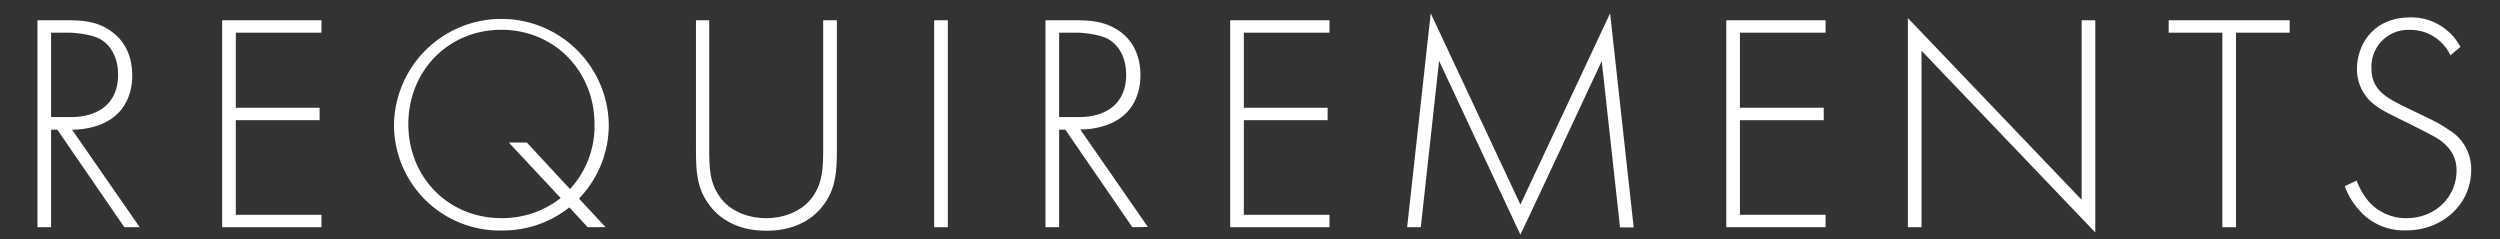
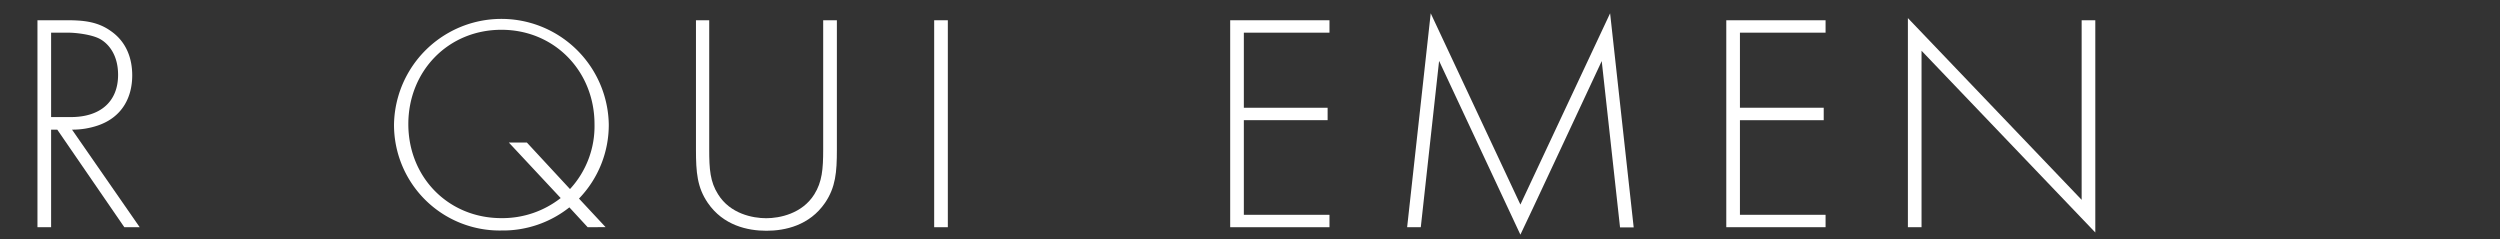
<svg xmlns="http://www.w3.org/2000/svg" id="レイヤー_1" data-name="レイヤー 1" viewBox="0 0 564 54">
  <rect x="0" y="0" width="564" height="54" fill="#333333" stroke="none" />
  <defs>
    <style>.cls-1{fill:#fff;}</style>
  </defs>
  <title>ttl_requirements</title>
  <path class="cls-1" d="M28.05,51.26l-15.12-22h-1.4v22H8.45V4.57h6.72C18.74,4.57,22,4.85,25,7c3.64,2.52,4.83,6.37,4.83,10,0,4.62-2,9.38-7.84,11.34a17.86,17.86,0,0,1-5.74.91l15.26,22ZM11.53,26.41H16c6.65,0,10.64-3.5,10.64-9.52,0-4.69-2.31-7.14-4.13-8.12s-5.32-1.4-7.14-1.4H11.53Z" />
-   <path class="cls-1" d="M72.52,7.37H53.2V24.31H72.1v2.8H53.2V48.46H72.52v2.8H50.12V4.57h22.4Z" />
  <path class="cls-1" d="M132.58,51.26l-4.13-4.48A24.11,24.11,0,0,1,113.12,52,23.83,23.83,0,0,1,88.89,28a24.23,24.23,0,0,1,48.45,0,23.94,23.94,0,0,1-6.72,16.8l6,6.44Zm-6.09-6.58-11.7-12.53h4.07l9.73,10.5A20.89,20.89,0,0,0,134.12,28c0-11.9-9-21.28-21-21.28s-21,9.31-21,21.28,9,21.21,21,21.21A21.32,21.32,0,0,0,126.49,44.68Z" />
  <path class="cls-1" d="M160,4.57V33.76c0,4.41.21,7.28,2,10.08,2.73,4.41,7.84,5.39,10.85,5.39s8.12-1,10.86-5.39c1.75-2.8,2-5.67,2-10.08V4.57h3.09V33.76c0,5.11-.28,8.47-2.67,12-3.5,5.11-9,6.3-13.23,6.3s-9.73-1.19-13.23-6.3c-2.38-3.5-2.66-6.86-2.66-12V4.57Z" />
  <path class="cls-1" d="M213.83,4.57V51.26h-3.08V4.57Z" />
-   <path class="cls-1" d="M255.46,51.26l-15.12-22h-1.4v22h-3.08V4.57h6.72c3.57,0,6.79.28,9.87,2.38,3.64,2.52,4.83,6.37,4.83,10,0,4.62-2,9.38-7.84,11.34a17.86,17.86,0,0,1-5.74.91l15.26,22ZM238.94,26.41h4.48c6.65,0,10.64-3.5,10.64-9.52,0-4.69-2.31-7.14-4.13-8.12s-5.32-1.4-7.14-1.4h-3.85Z" />
  <path class="cls-1" d="M299.93,7.37H280.61V24.31h18.9v2.8h-18.9V48.46h19.32v2.8h-22.4V4.57h22.4Z" />
  <path class="cls-1" d="M317.45,51.26,322.77,3,343,46.15,363.24,3l5.32,48.3h-3.08l-4.13-37.52S343.07,52.94,343,52.94l-18.34-39.2-4.13,37.52Z" />
  <path class="cls-1" d="M411.85,7.37H392.53V24.31h18.9v2.8h-18.9V48.46h19.32v2.8h-22.4V4.57h22.4Z" />
  <path class="cls-1" d="M430.42,51.26V4.08l39.2,41V4.57h3.08V52.45l-39.2-41V51.26Z" />
-   <path class="cls-1" d="M504.44,7.37V51.26h-3.08V7.37H489.25V4.57h27.3v2.8Z" />
-   <path class="cls-1" d="M552.82,12.48a10,10,0,0,0-9.17-5.74A8.3,8.3,0,0,0,535,15.42c0,5,3.5,6.72,8.19,9s6.93,3.22,9.31,4.9a10.26,10.26,0,0,1,5,9c0,7.84-6.58,13.65-14.56,13.65A13.34,13.34,0,0,1,532,47.13,15.34,15.34,0,0,1,529,42l2.66-1.26a16.14,16.14,0,0,0,2.52,4.48,11.23,11.23,0,0,0,8.75,4c6.3,0,11.27-4.62,11.27-10.78,0-2.52-1-5.18-4.55-7.35-1.33-.77-4.06-2.17-7.91-4.06-4.62-2.24-6.93-3.5-8.54-6.16a10,10,0,0,1-1.47-5.32c0-5.39,3.64-11.62,12-11.62a12.52,12.52,0,0,1,11.34,6.65Z" />
</svg>